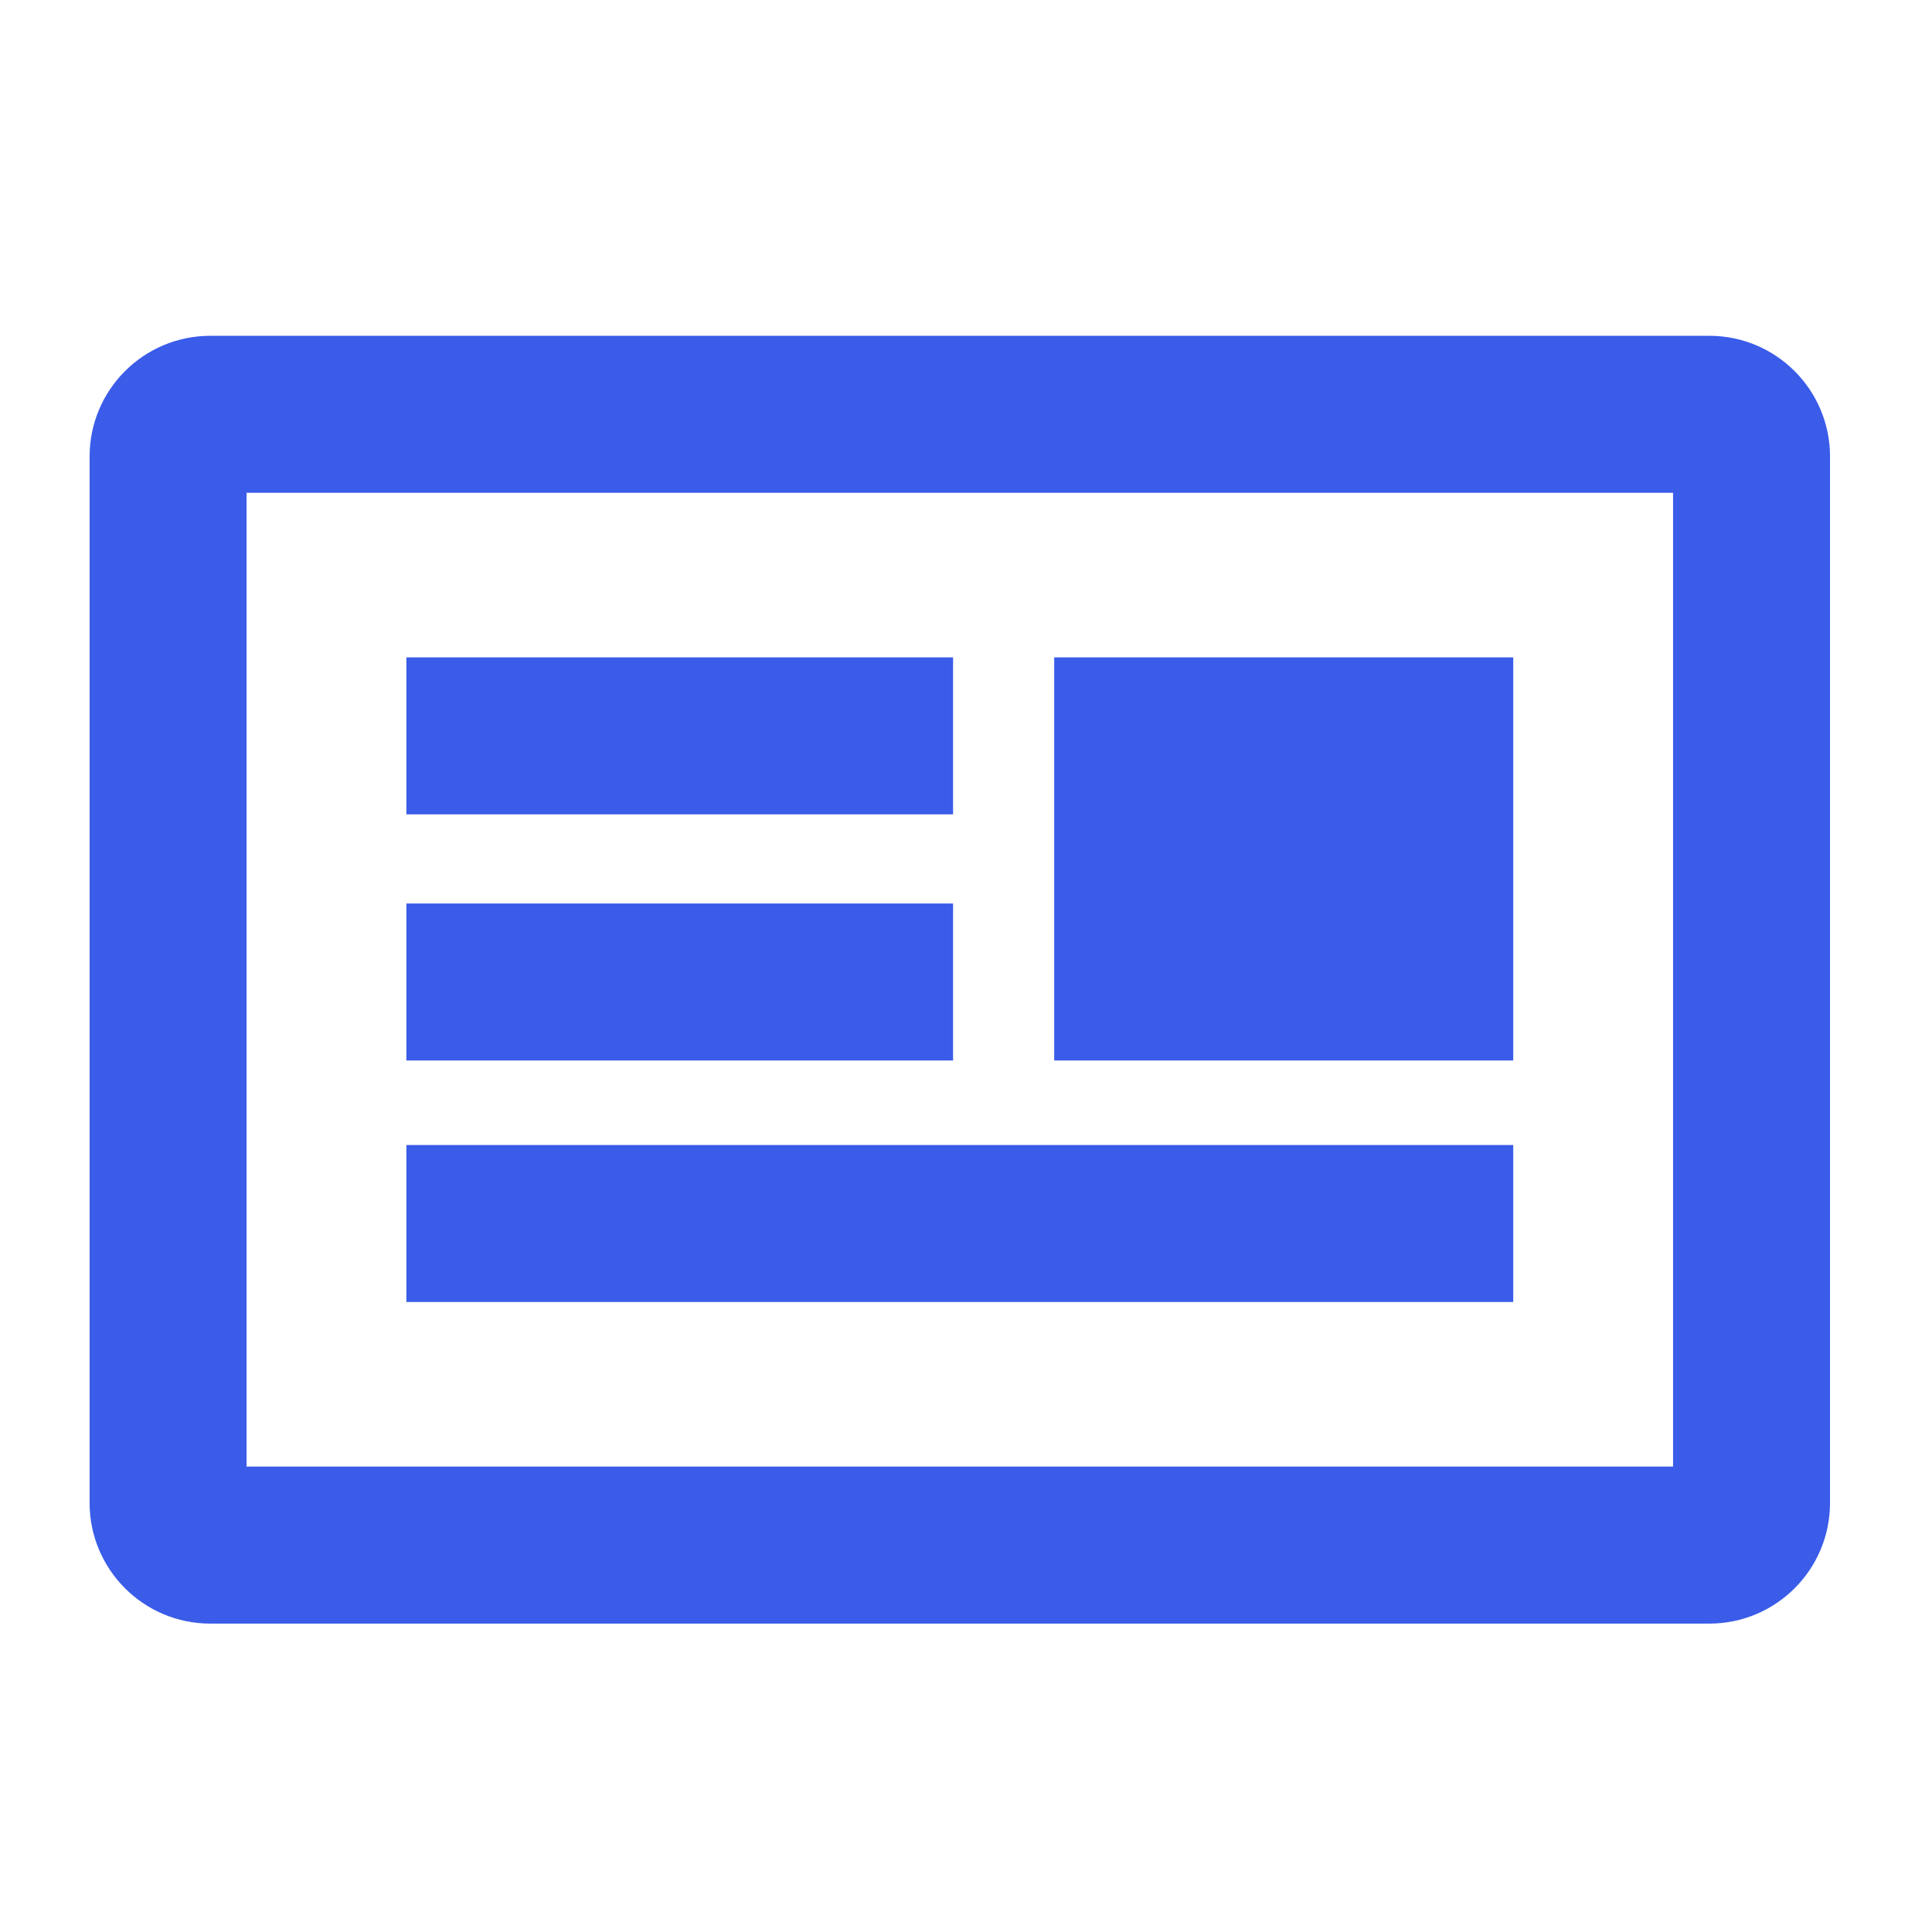
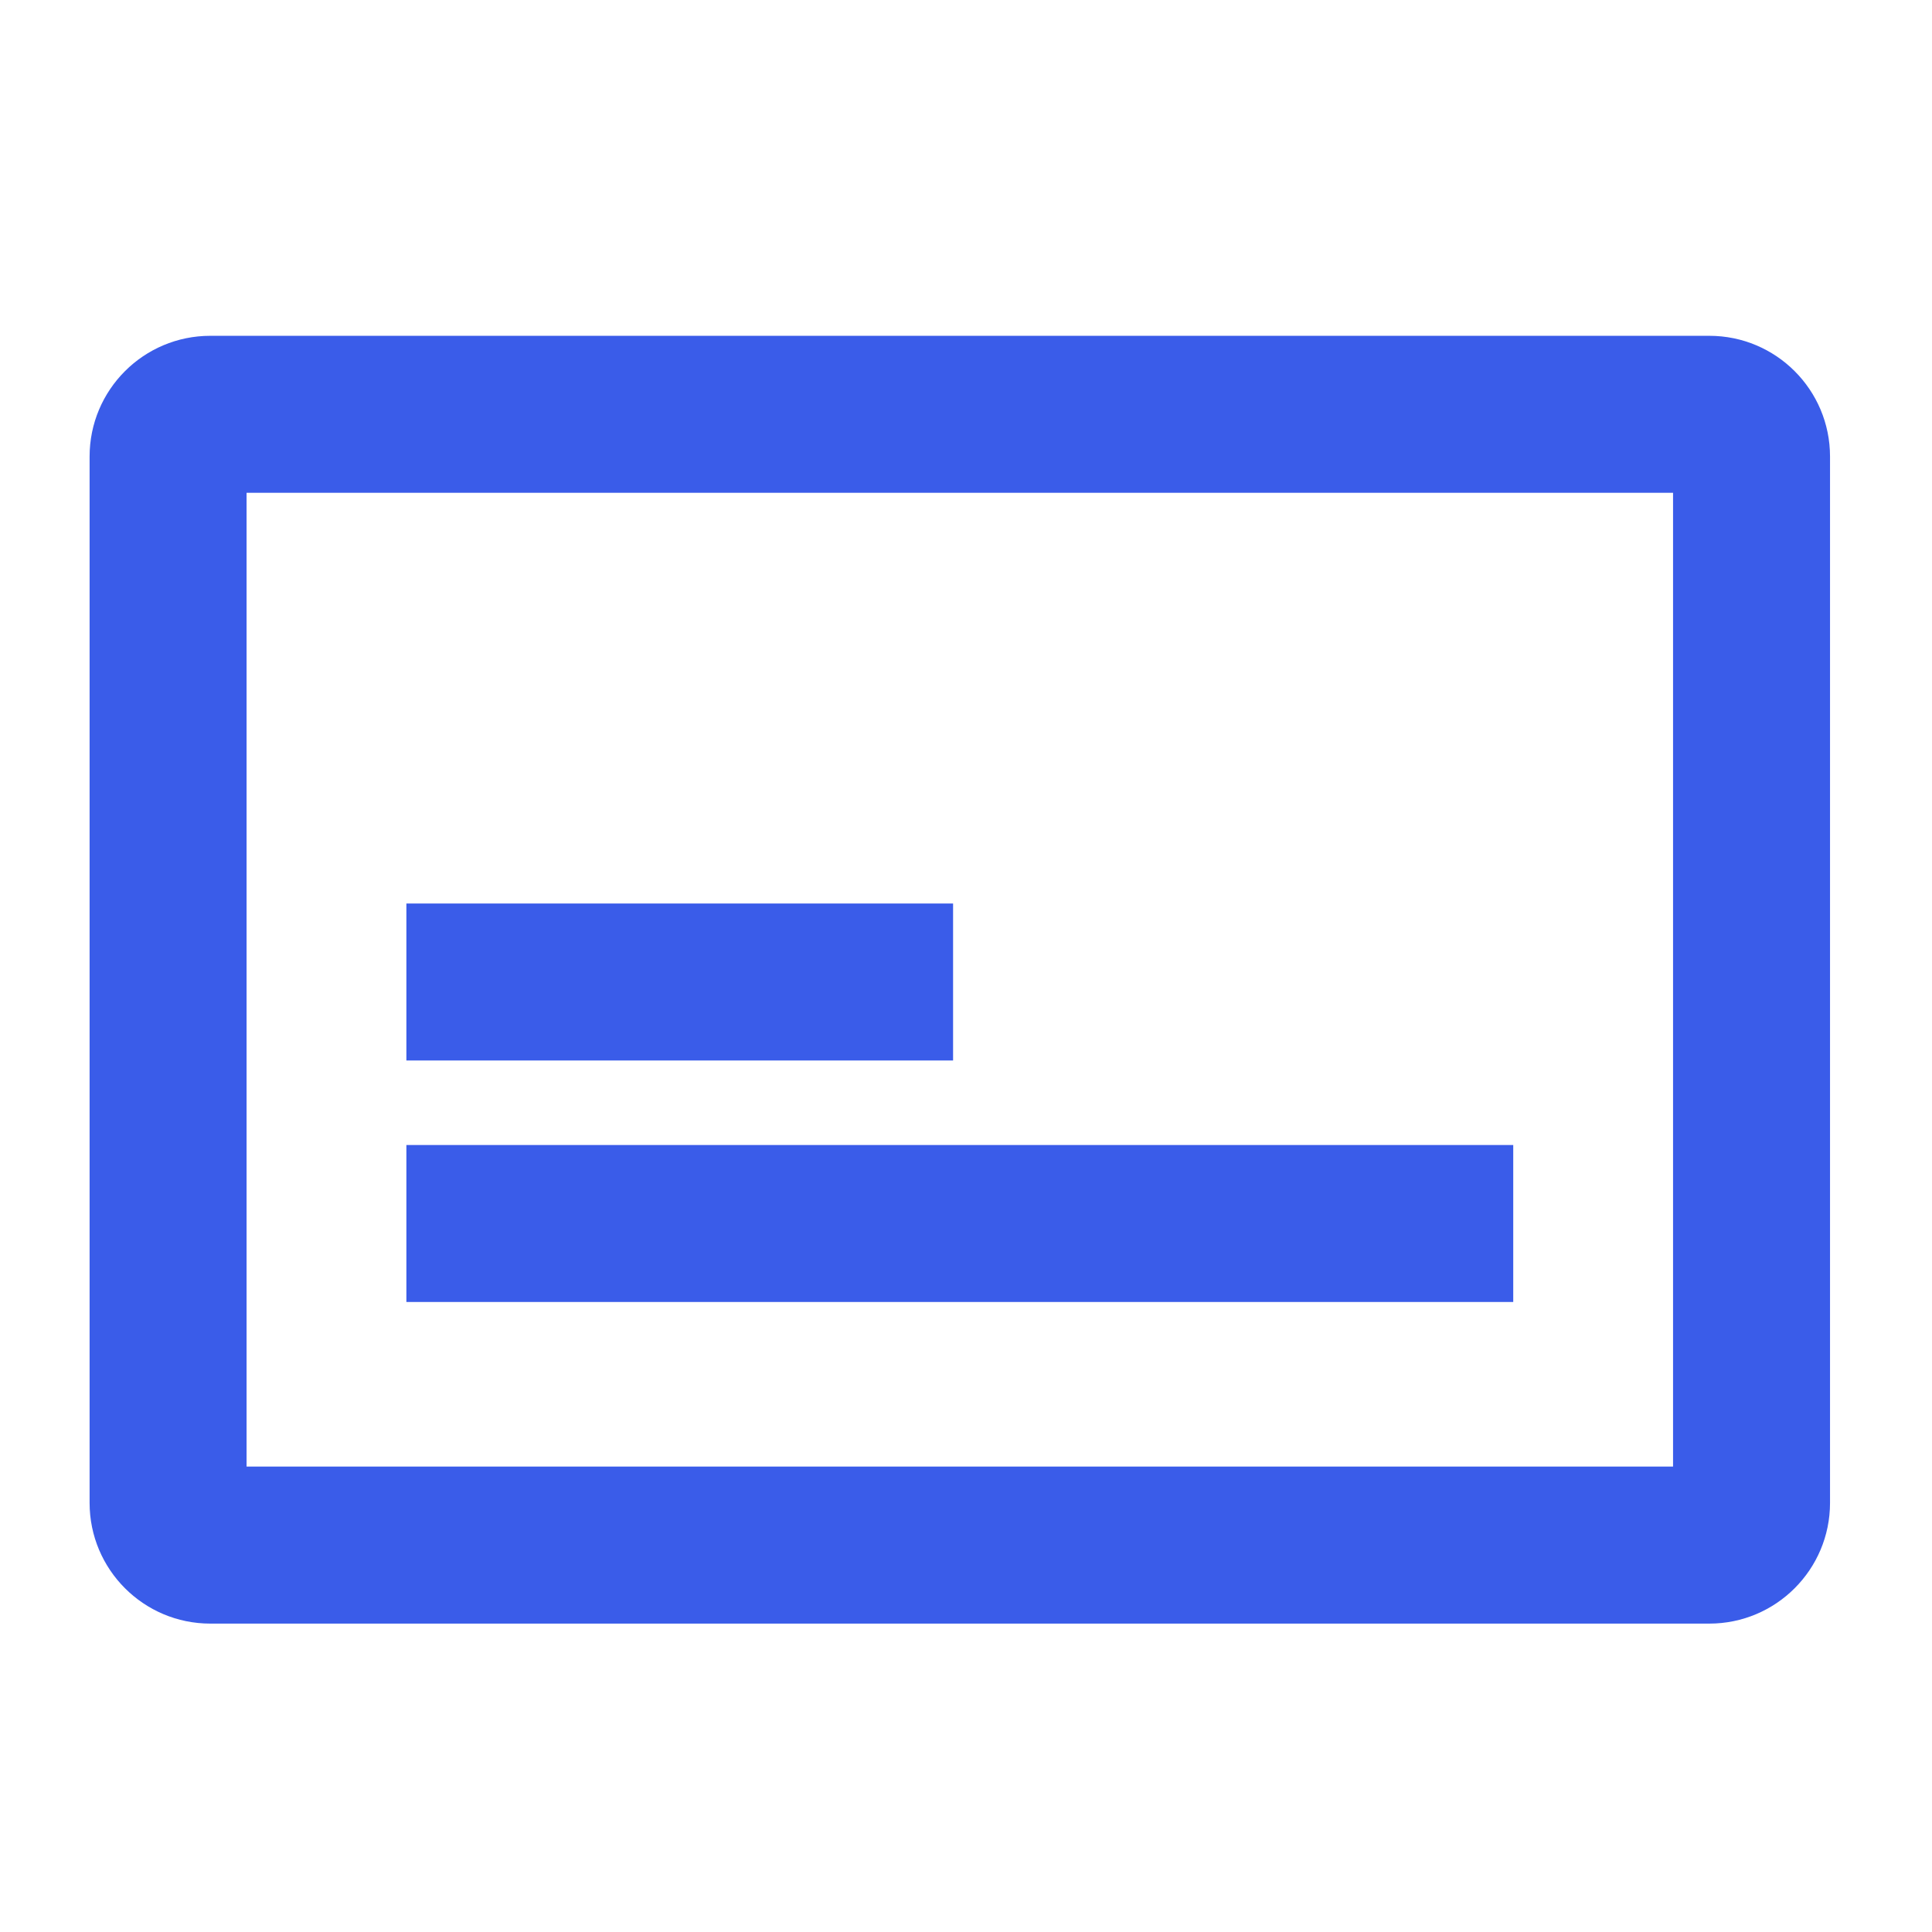
<svg xmlns="http://www.w3.org/2000/svg" width="32" height="32" viewBox="0 0 32 32" fill="none">
  <path fill-rule="evenodd" clip-rule="evenodd" d="M4.084 24.291L27.711 24.291V8.162L4.084 8.162L4.084 24.291ZM1.484 24.892C1.484 25.996 2.379 26.892 3.484 26.892L28.311 26.892C29.416 26.892 30.311 25.996 30.311 24.892V7.562C30.311 6.457 29.416 5.562 28.311 5.562L3.484 5.562C2.379 5.562 1.484 6.457 1.484 7.562L1.484 24.892Z" fill="#3A5CE9" />
-   <path fill-rule="evenodd" clip-rule="evenodd" d="M15.786 13.488H6.731V10.888H15.786V13.488Z" fill="#3A5CE9" />
  <path fill-rule="evenodd" clip-rule="evenodd" d="M15.786 17.565H6.731V14.965H15.786V17.565Z" fill="#3A5CE9" />
  <path fill-rule="evenodd" clip-rule="evenodd" d="M25.064 21.565H6.731V18.965H25.064V21.565Z" fill="#3A5CE9" />
-   <path d="M17.461 10.888H25.064V17.565H17.461V10.888Z" fill="#3A5CE9" />
+   <path d="M17.461 10.888H25.064V17.565V10.888Z" fill="#3A5CE9" />
</svg>